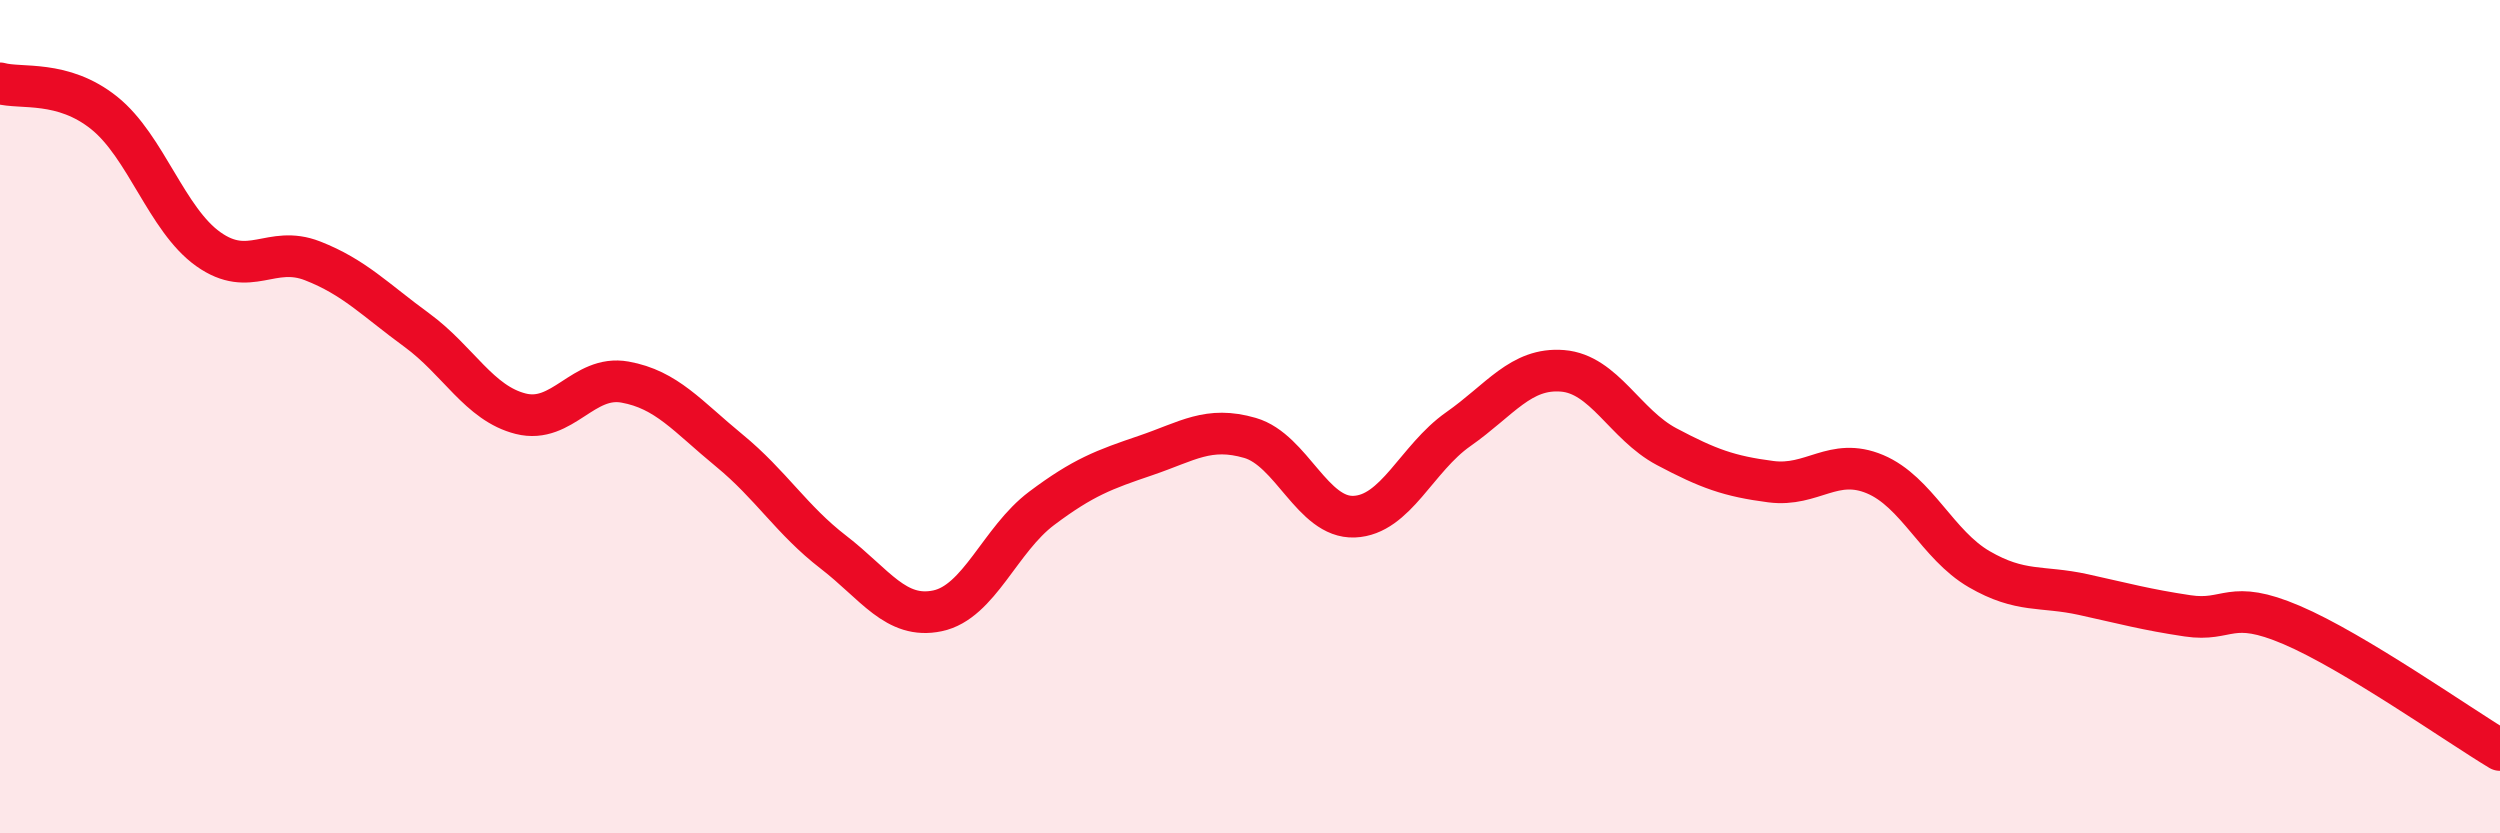
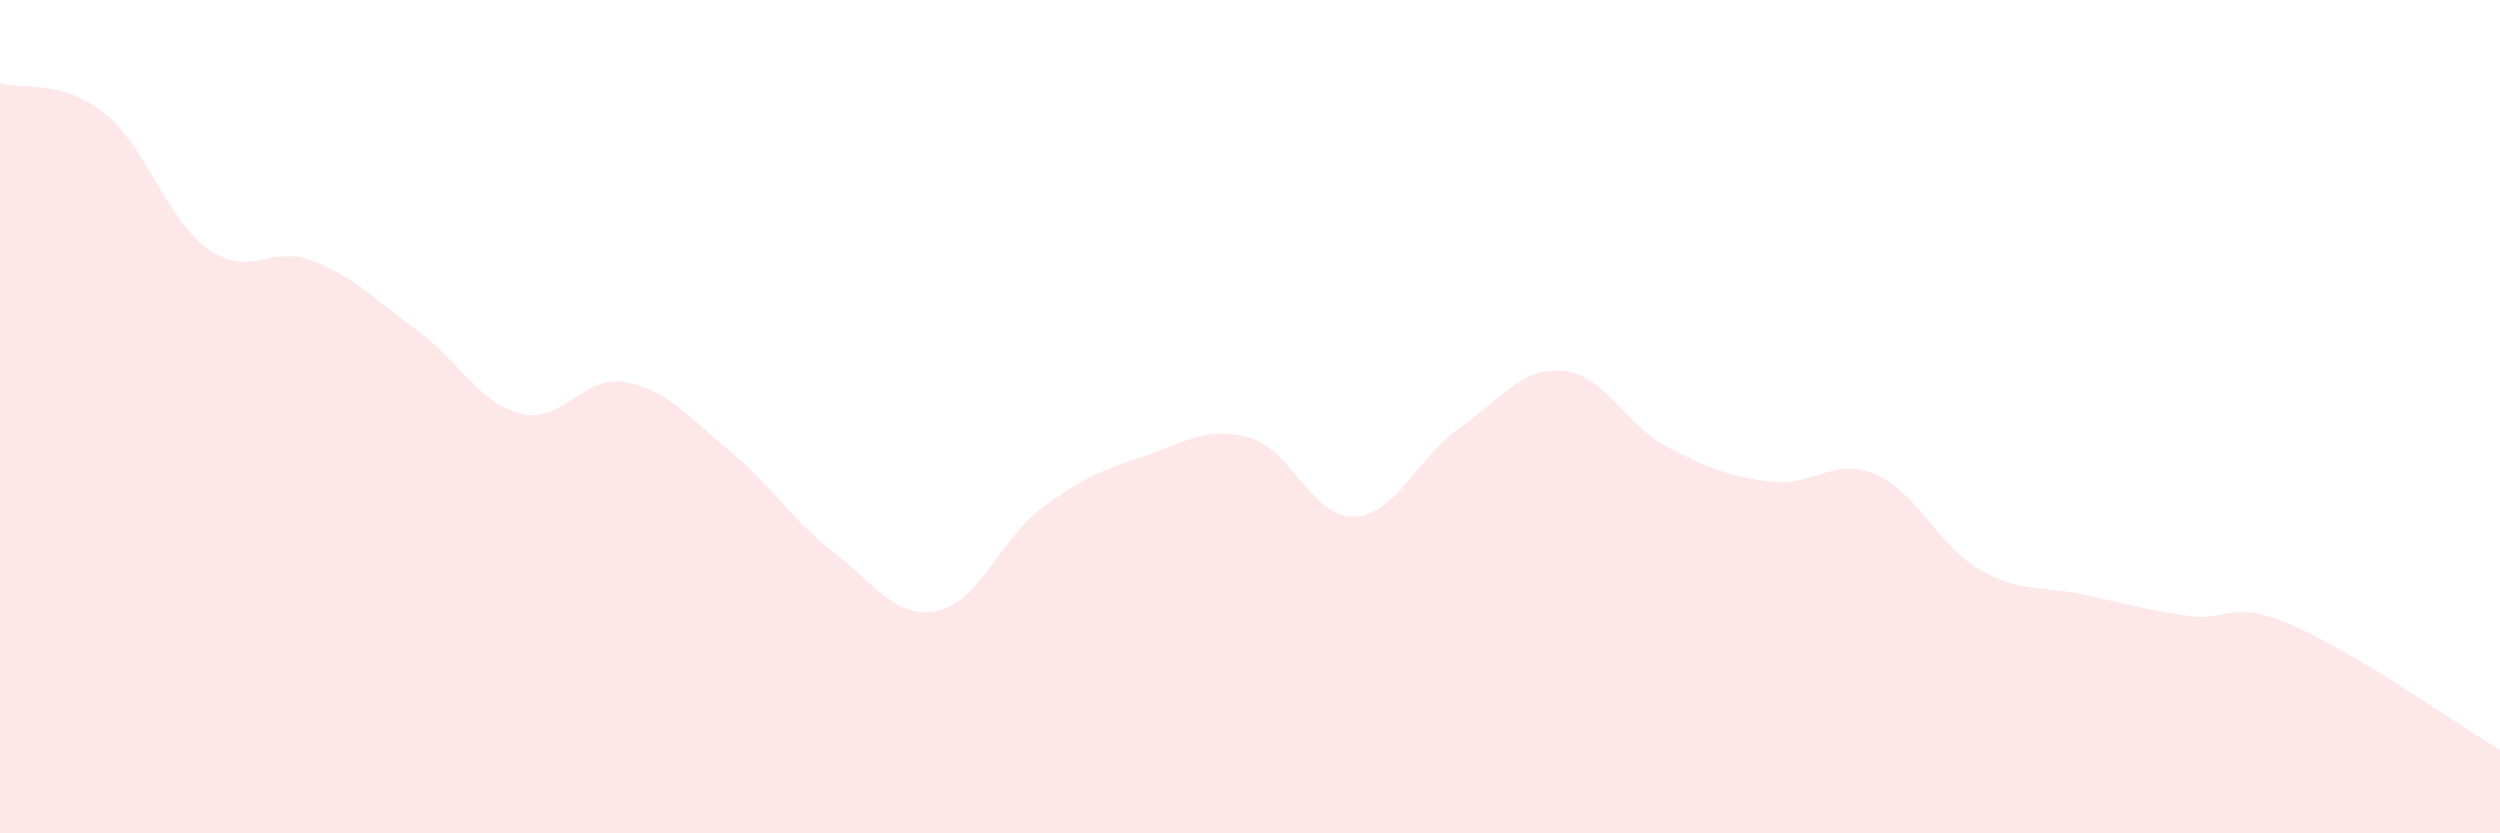
<svg xmlns="http://www.w3.org/2000/svg" width="60" height="20" viewBox="0 0 60 20">
  <path d="M 0,2 C 0.5,2.14 1.5,1.91 2.5,2.71 C 3.5,3.51 4,5.27 5,5.98 C 6,6.69 6.5,5.87 7.5,6.26 C 8.5,6.65 9,7.19 10,7.92 C 11,8.65 11.5,9.68 12.5,9.93 C 13.5,10.18 14,8.99 15,9.17 C 16,9.35 16.5,9.99 17.5,10.81 C 18.5,11.63 19,12.48 20,13.25 C 21,14.02 21.5,14.87 22.5,14.66 C 23.5,14.45 24,12.95 25,12.2 C 26,11.45 26.5,11.27 27.5,10.93 C 28.5,10.59 29,10.22 30,10.51 C 31,10.8 31.5,12.44 32.5,12.4 C 33.5,12.36 34,11 35,10.3 C 36,9.6 36.5,8.82 37.5,8.9 C 38.5,8.98 39,10.19 40,10.72 C 41,11.25 41.5,11.43 42.5,11.56 C 43.5,11.69 44,10.96 45,11.38 C 46,11.8 46.5,13.08 47.5,13.66 C 48.5,14.24 49,14.05 50,14.27 C 51,14.49 51.5,14.63 52.5,14.78 C 53.5,14.93 53.5,14.36 55,15 C 56.5,15.64 59,17.4 60,18L60 20L0 20Z" fill="#EB0A25" opacity="0.1" stroke-linecap="round" stroke-linejoin="round" />
-   <path d="M 0,2 C 0.5,2.14 1.5,1.91 2.5,2.71 C 3.5,3.51 4,5.27 5,5.98 C 6,6.69 6.5,5.87 7.5,6.26 C 8.5,6.65 9,7.19 10,7.92 C 11,8.65 11.5,9.68 12.5,9.93 C 13.5,10.18 14,8.99 15,9.17 C 16,9.35 16.5,9.99 17.5,10.81 C 18.5,11.63 19,12.48 20,13.25 C 21,14.02 21.5,14.87 22.5,14.66 C 23.5,14.45 24,12.95 25,12.2 C 26,11.45 26.5,11.27 27.5,10.93 C 28.5,10.59 29,10.22 30,10.51 C 31,10.8 31.5,12.44 32.5,12.4 C 33.5,12.36 34,11 35,10.3 C 36,9.6 36.5,8.82 37.5,8.9 C 38.5,8.98 39,10.19 40,10.72 C 41,11.25 41.5,11.43 42.5,11.56 C 43.5,11.69 44,10.96 45,11.38 C 46,11.8 46.5,13.08 47.5,13.66 C 48.5,14.24 49,14.05 50,14.27 C 51,14.49 51.5,14.63 52.5,14.78 C 53.5,14.93 53.5,14.36 55,15 C 56.5,15.64 59,17.4 60,18" stroke="#EB0A25" stroke-width="1" fill="none" stroke-linecap="round" stroke-linejoin="round" />
</svg>